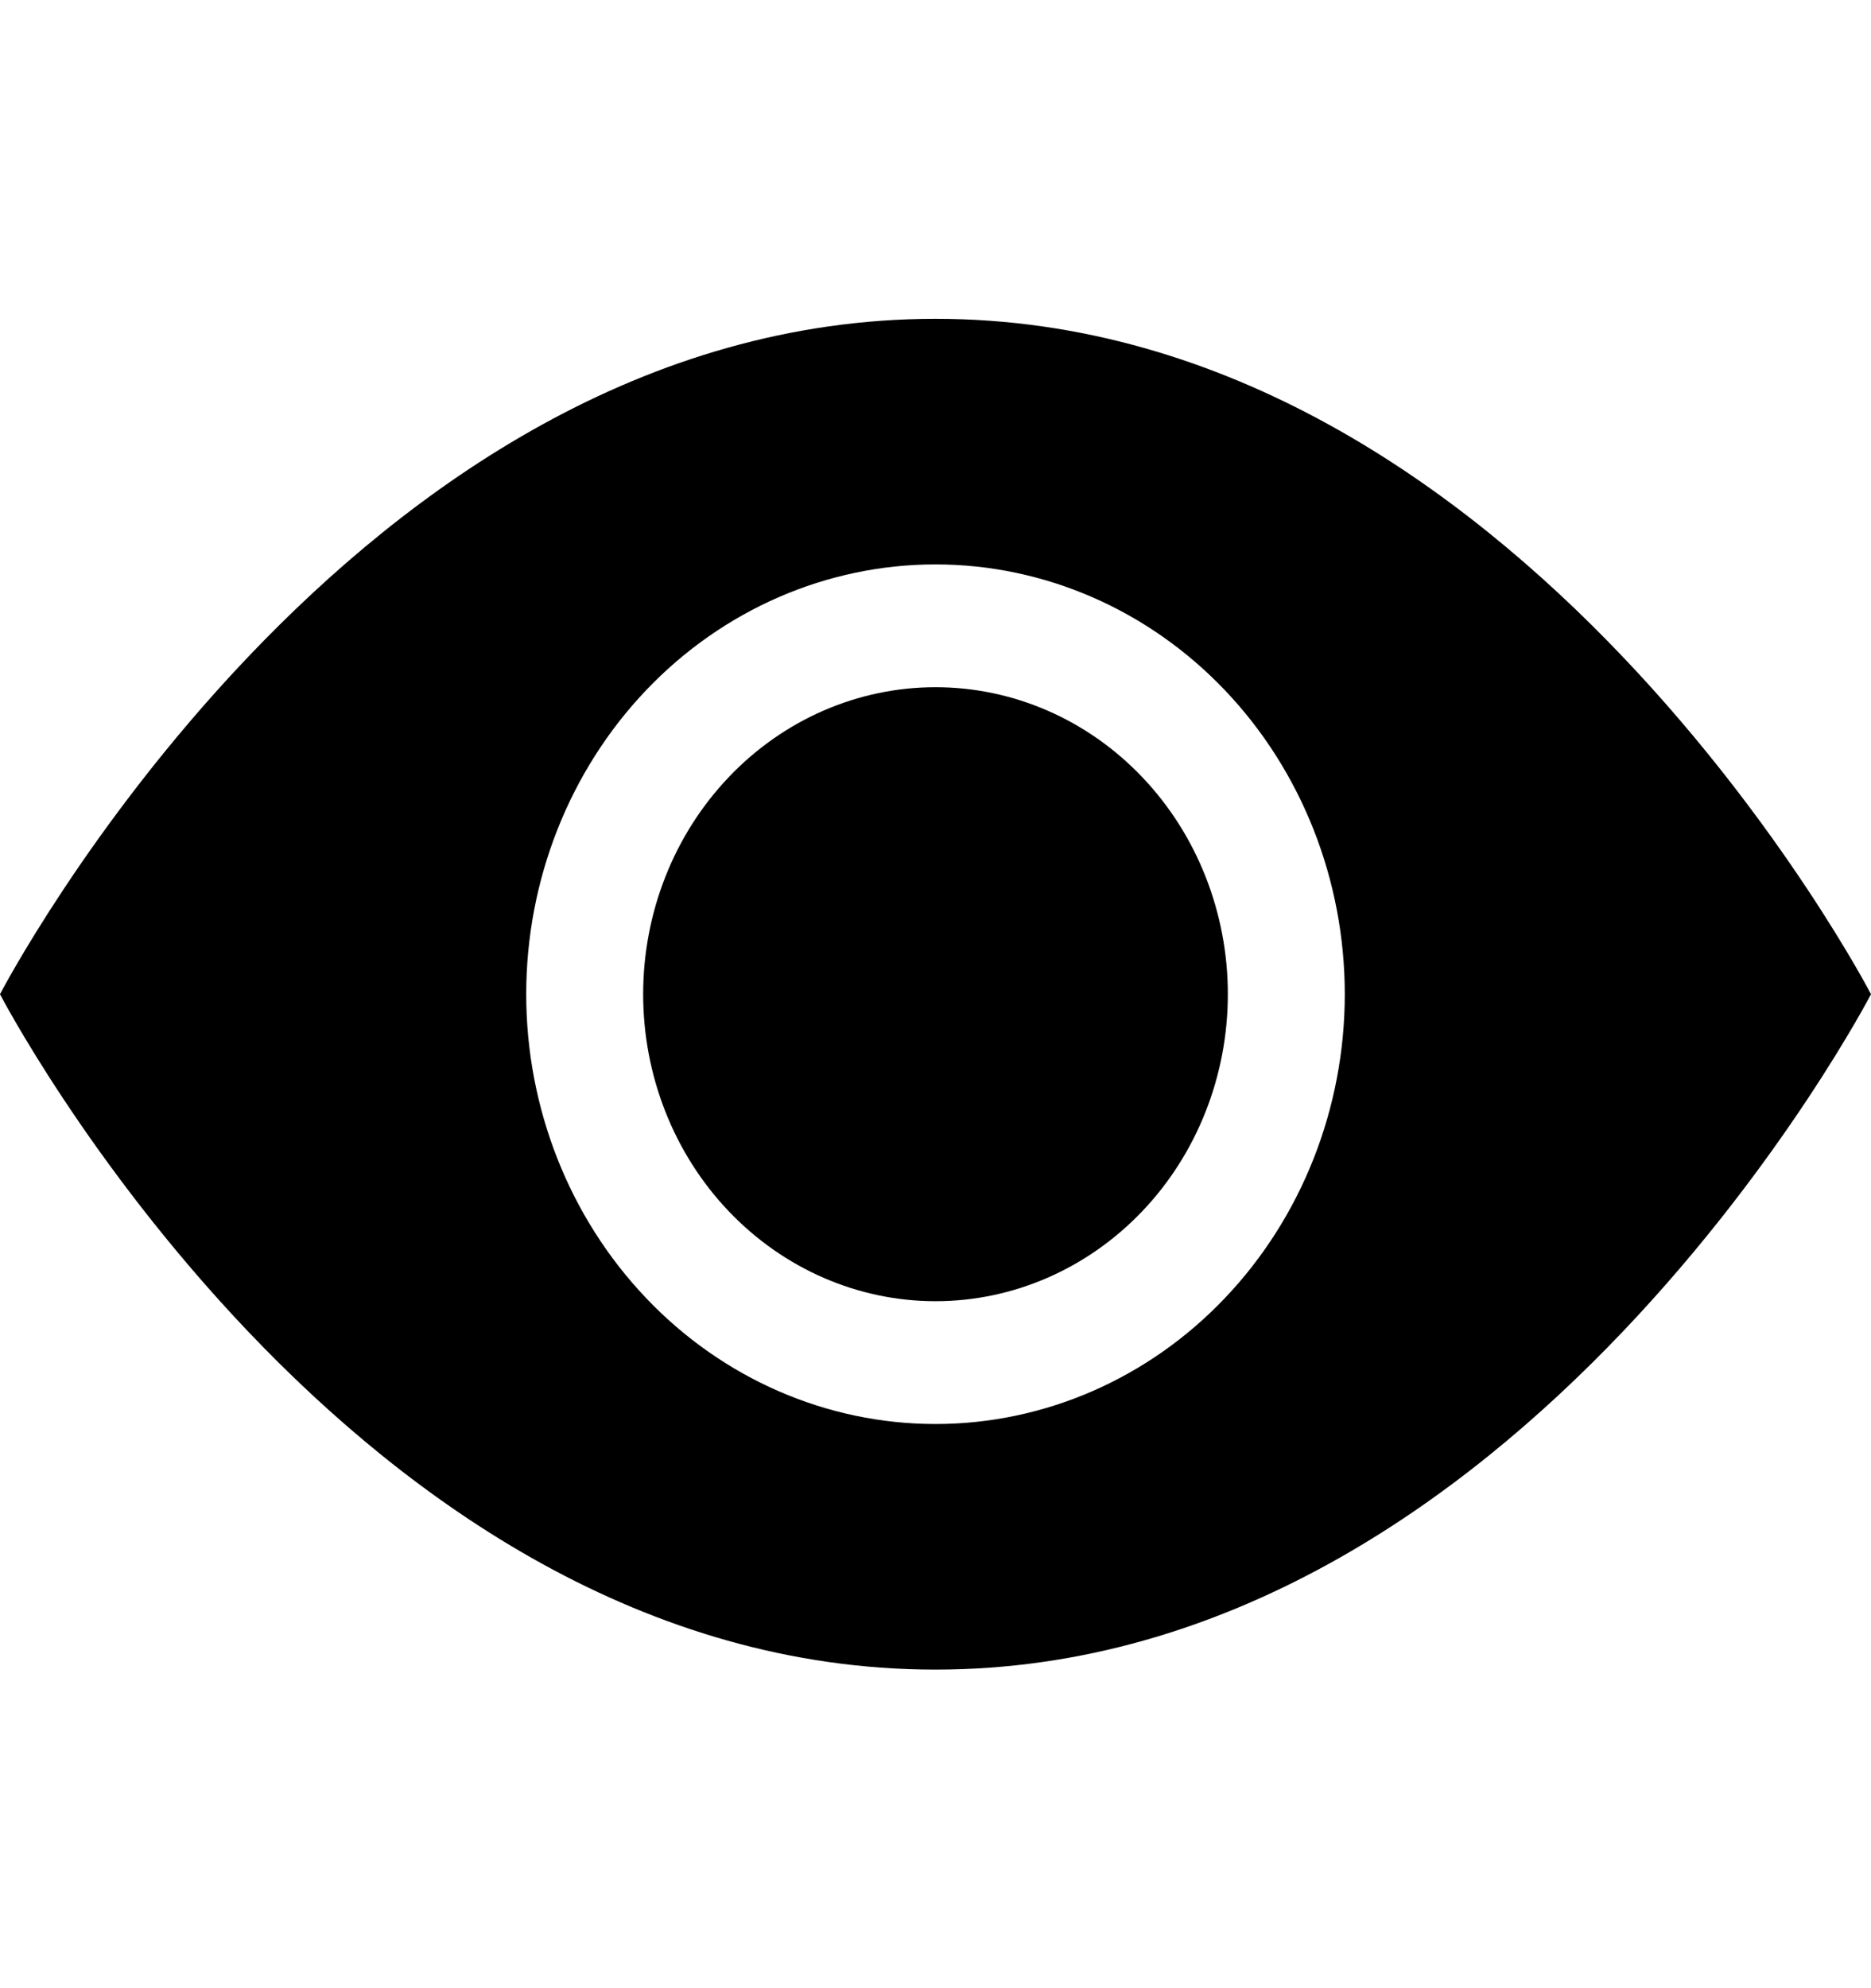
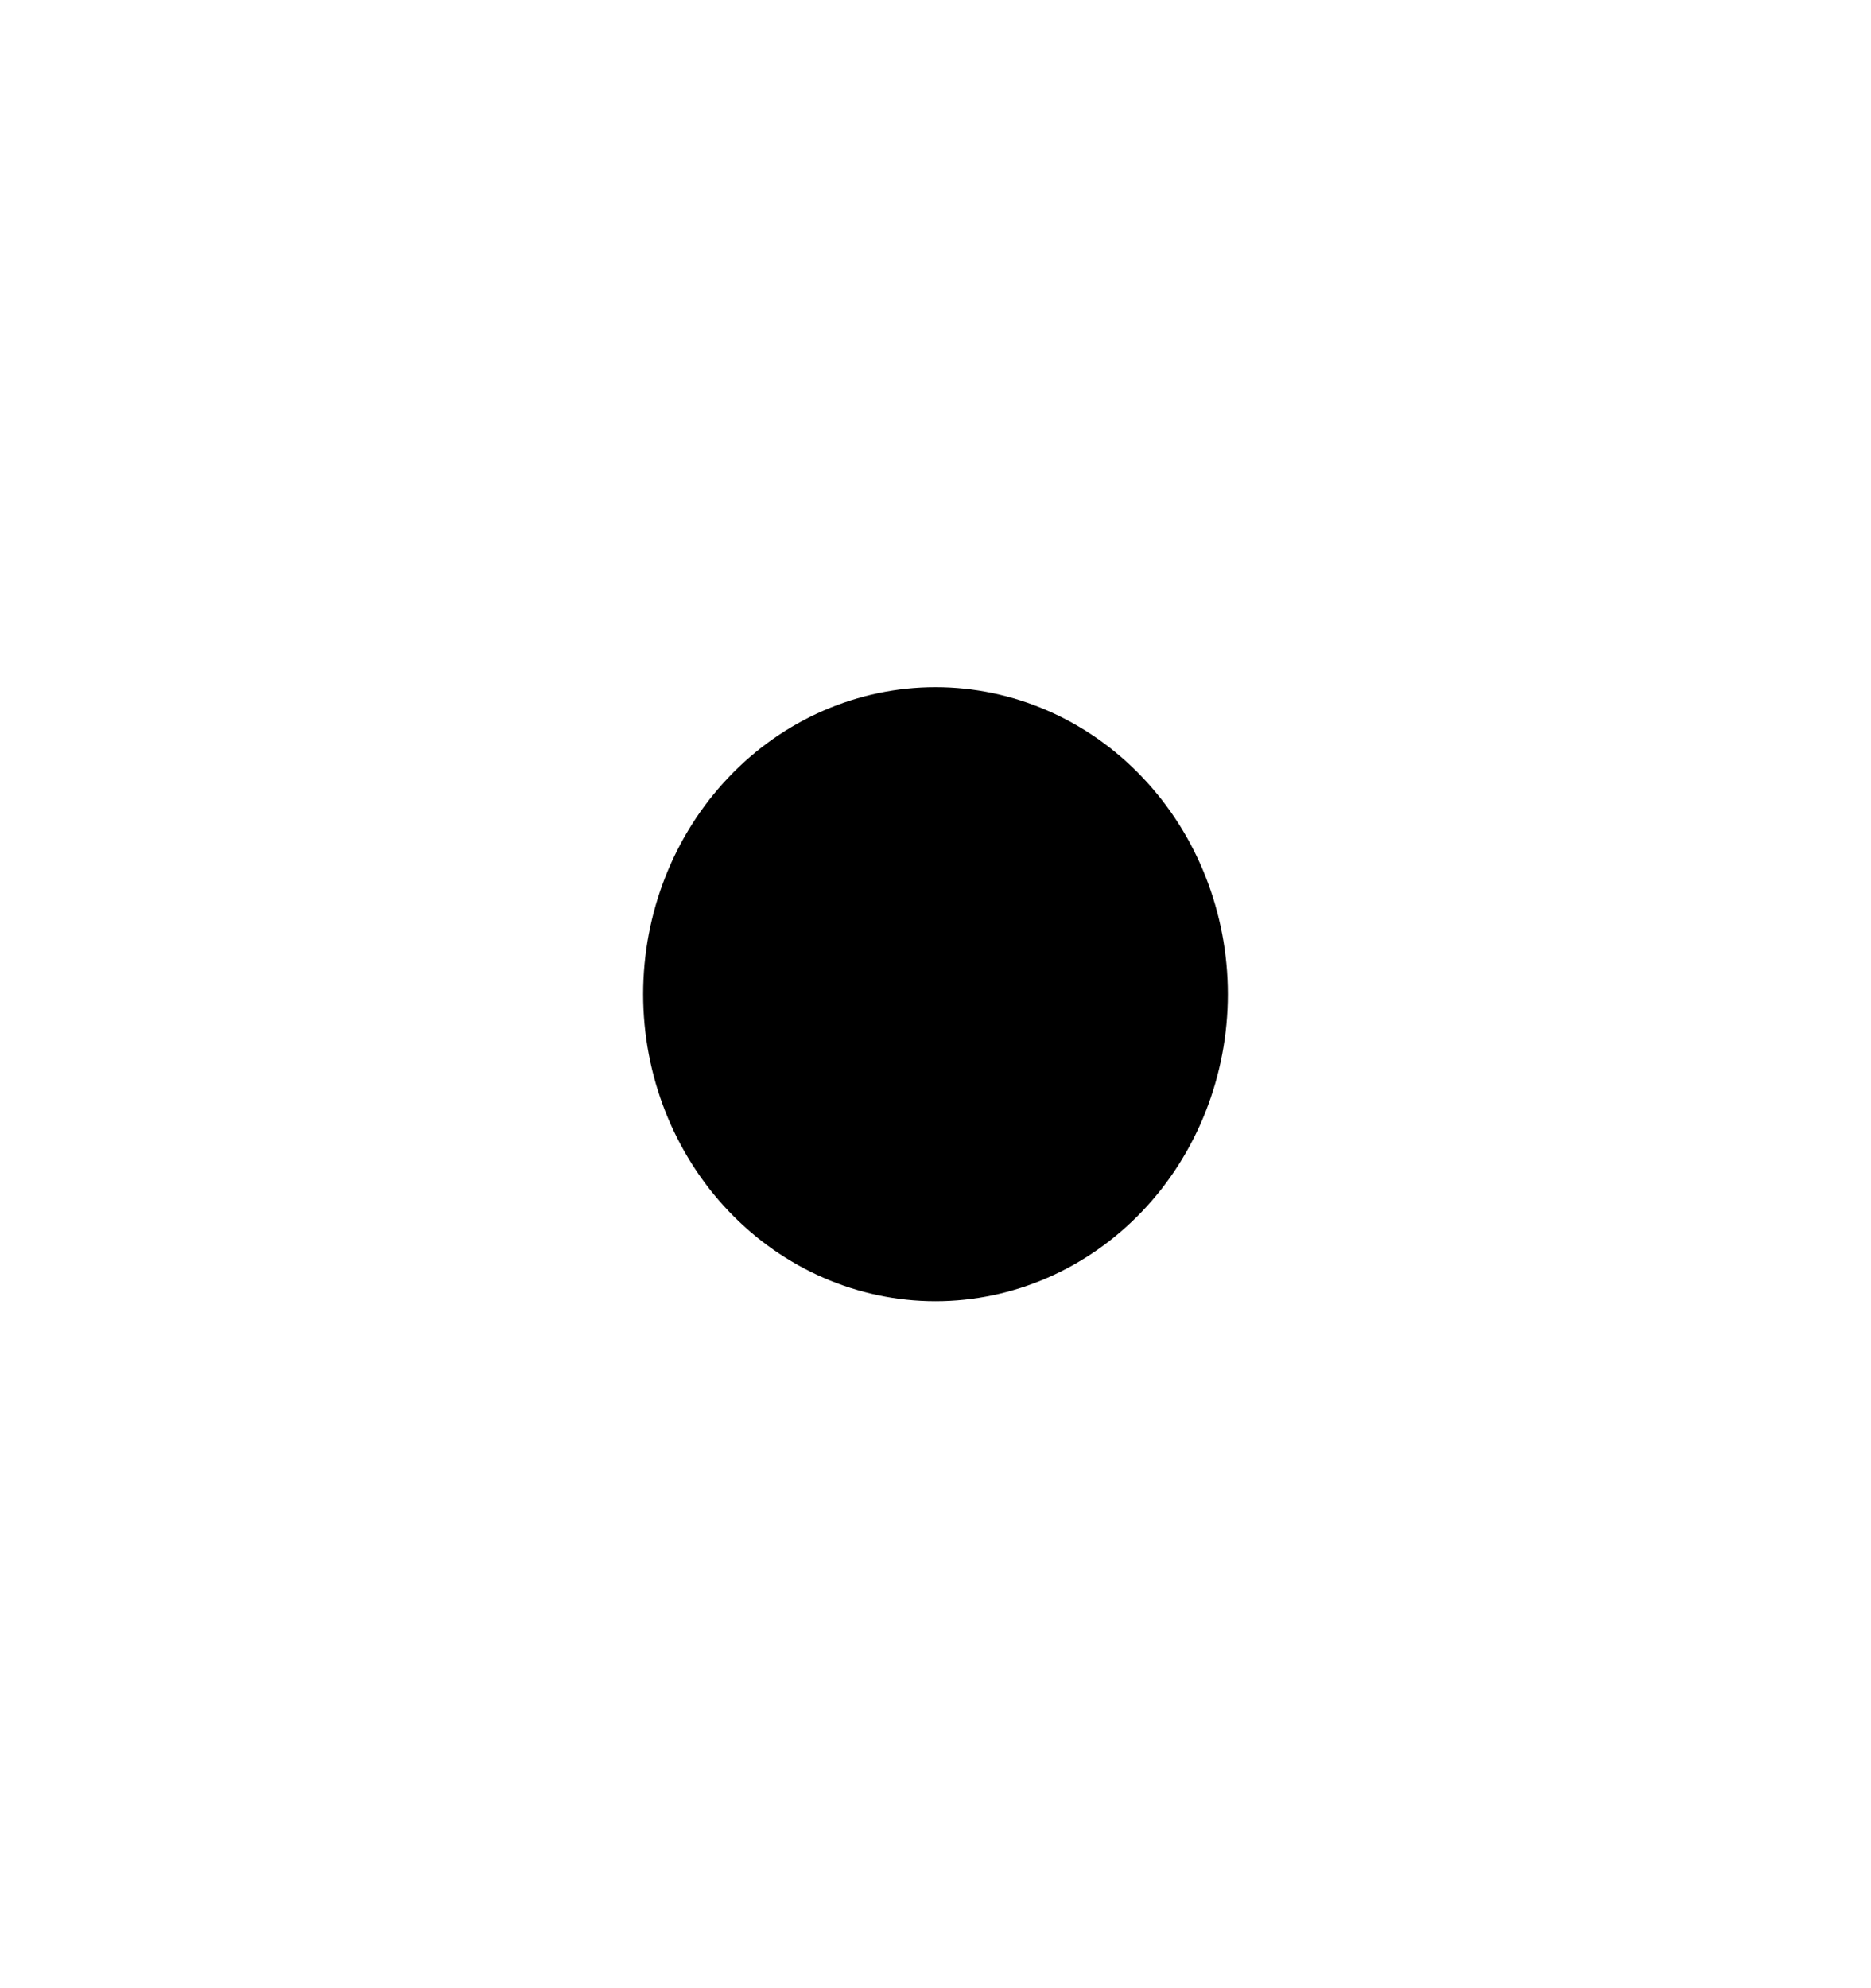
<svg xmlns="http://www.w3.org/2000/svg" width="16" height="17" viewBox="0 0 16 17" fill="none">
  <path d="M10.5 8.501C10.5 9.197 10.237 9.865 9.768 10.357C9.299 10.849 8.663 11.126 8 11.126C7.337 11.126 6.701 10.849 6.232 10.357C5.763 9.865 5.5 9.197 5.5 8.501C5.5 7.805 5.763 7.137 6.232 6.645C6.701 6.152 7.337 5.876 8 5.876C8.663 5.876 9.299 6.152 9.768 6.645C10.237 7.137 10.5 7.805 10.5 8.501Z" fill="black" />
-   <path d="M0 8.501C0 8.501 3 2.726 8 2.726C13 2.726 16 8.501 16 8.501C16 8.501 13 14.276 8 14.276C3 14.276 0 8.501 0 8.501ZM8 12.176C8.928 12.176 9.819 11.789 10.475 11.099C11.131 10.41 11.5 9.475 11.5 8.501C11.5 7.526 11.131 6.591 10.475 5.902C9.819 5.213 8.928 4.826 8 4.826C7.072 4.826 6.181 5.213 5.525 5.902C4.869 6.591 4.5 7.526 4.5 8.501C4.5 9.475 4.869 10.41 5.525 11.099C6.181 11.789 7.072 12.176 8 12.176Z" fill="black" />
</svg>